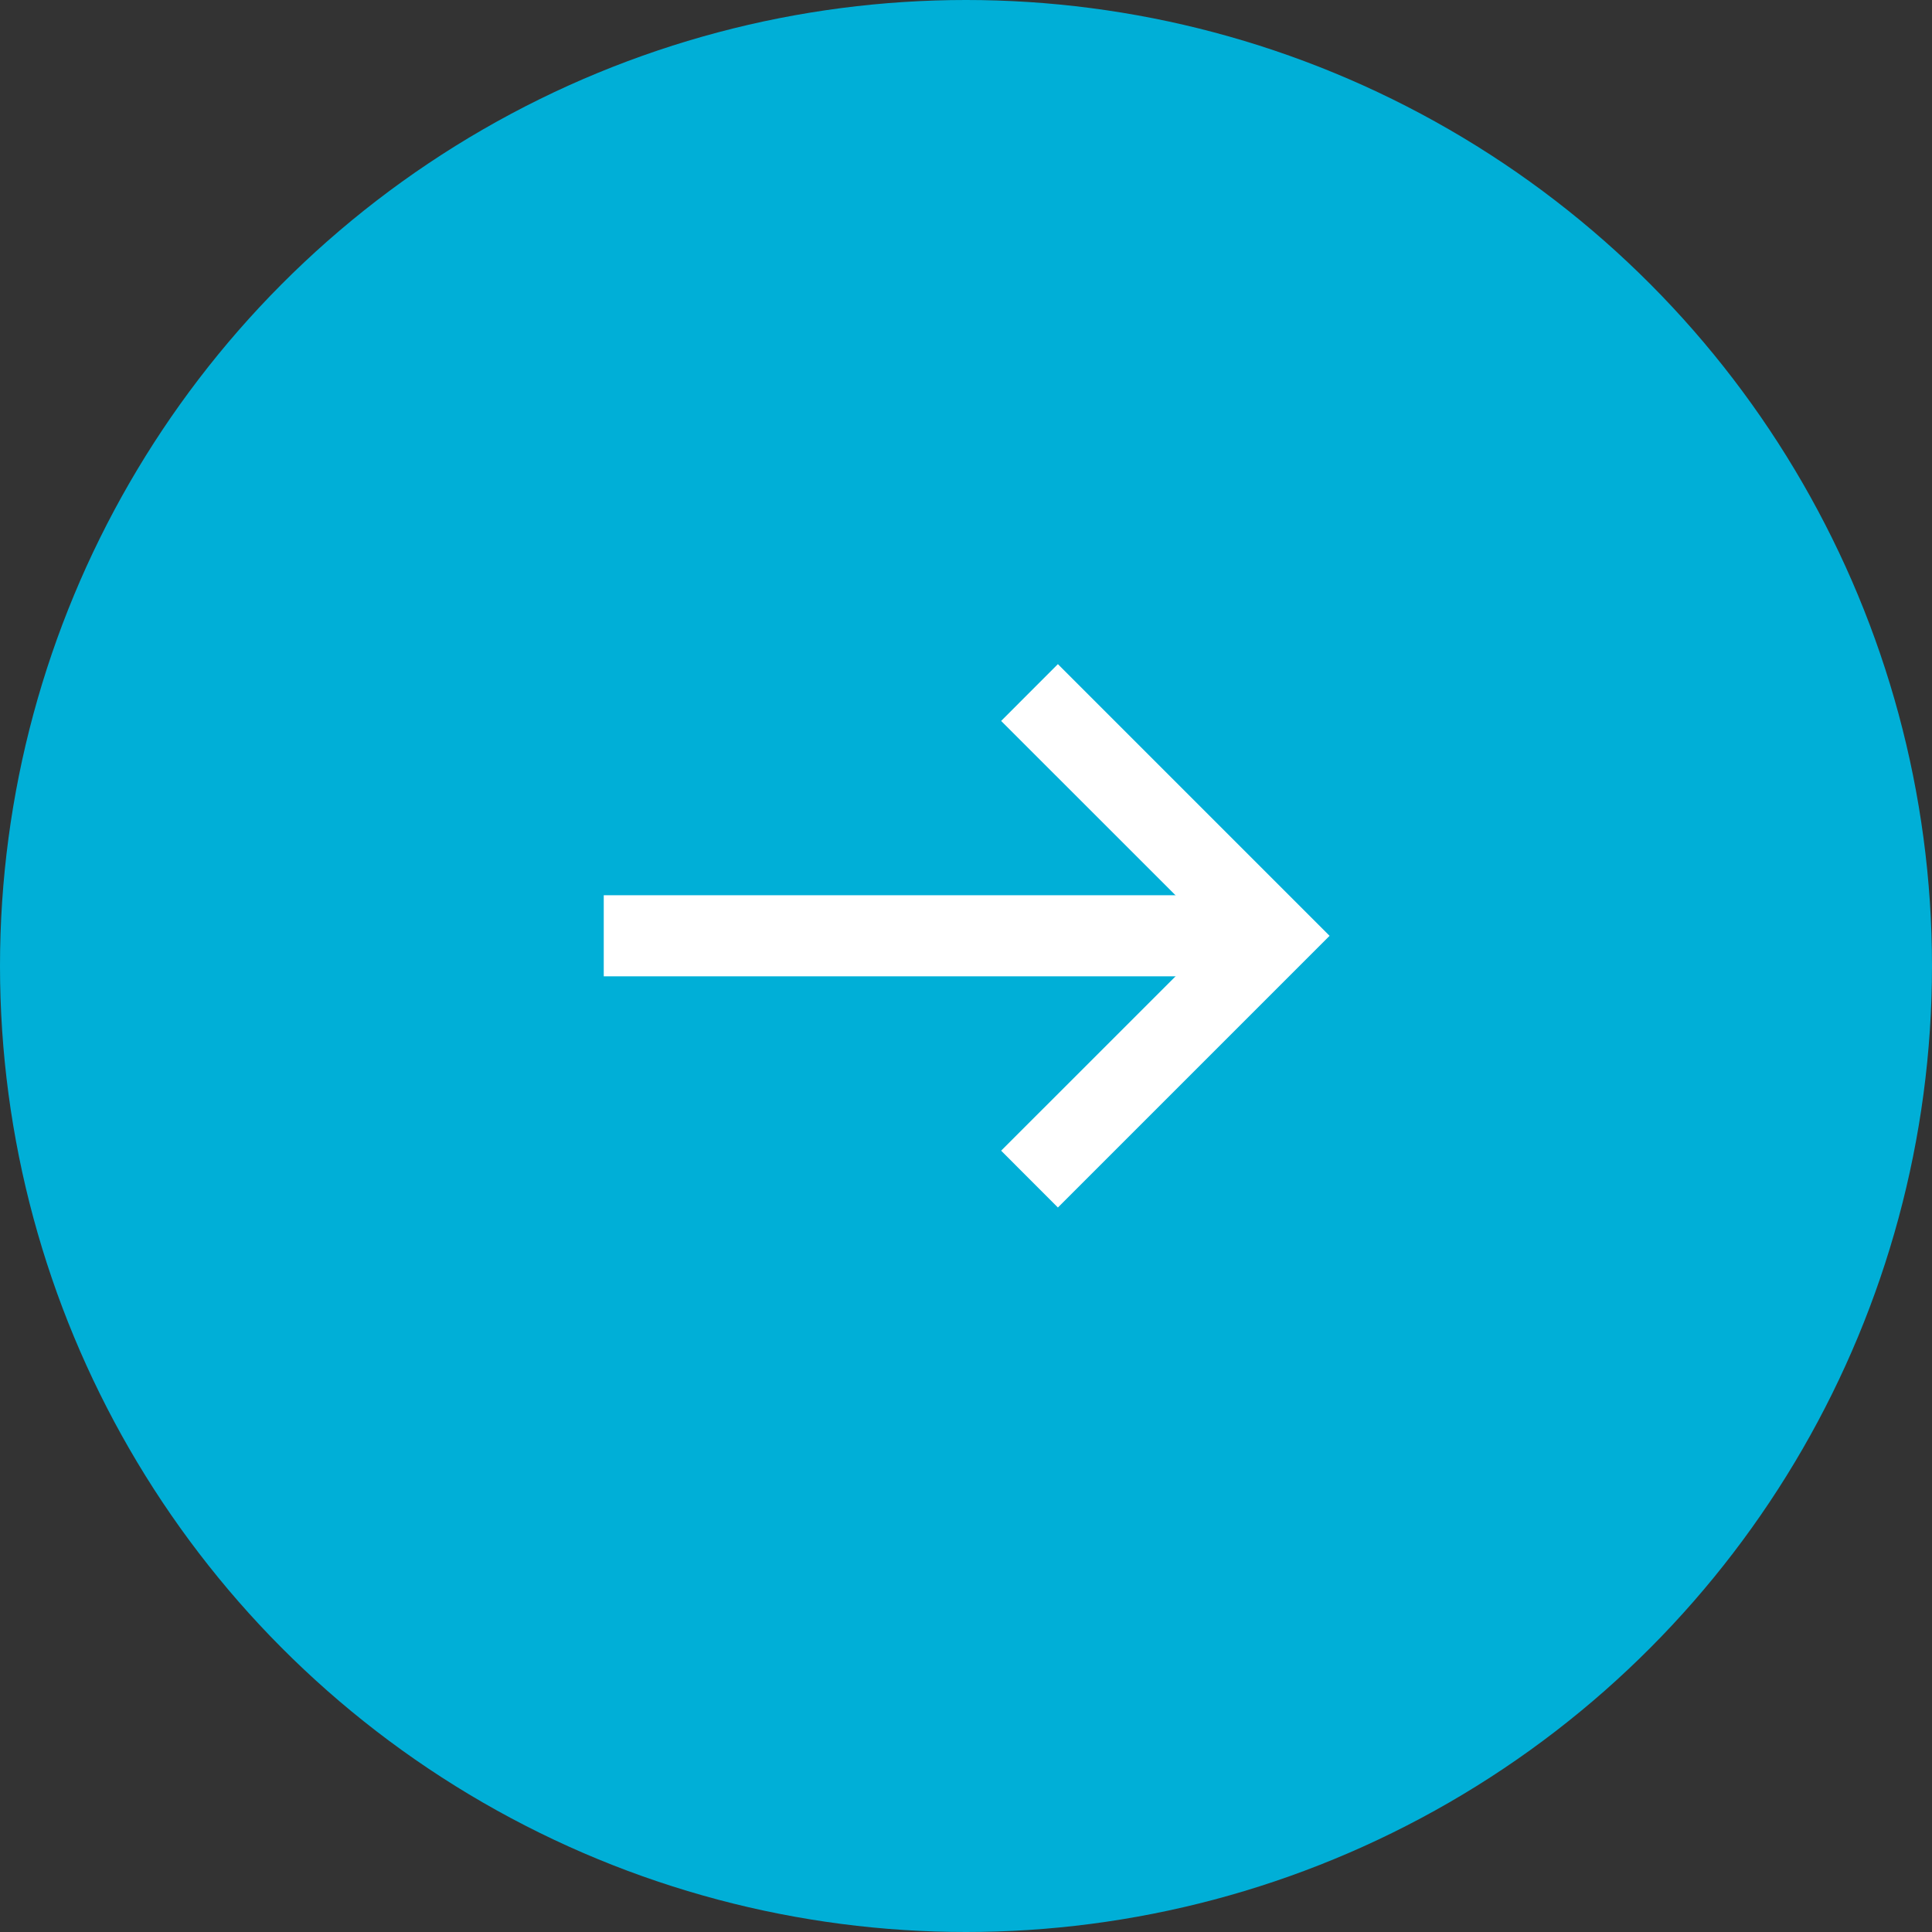
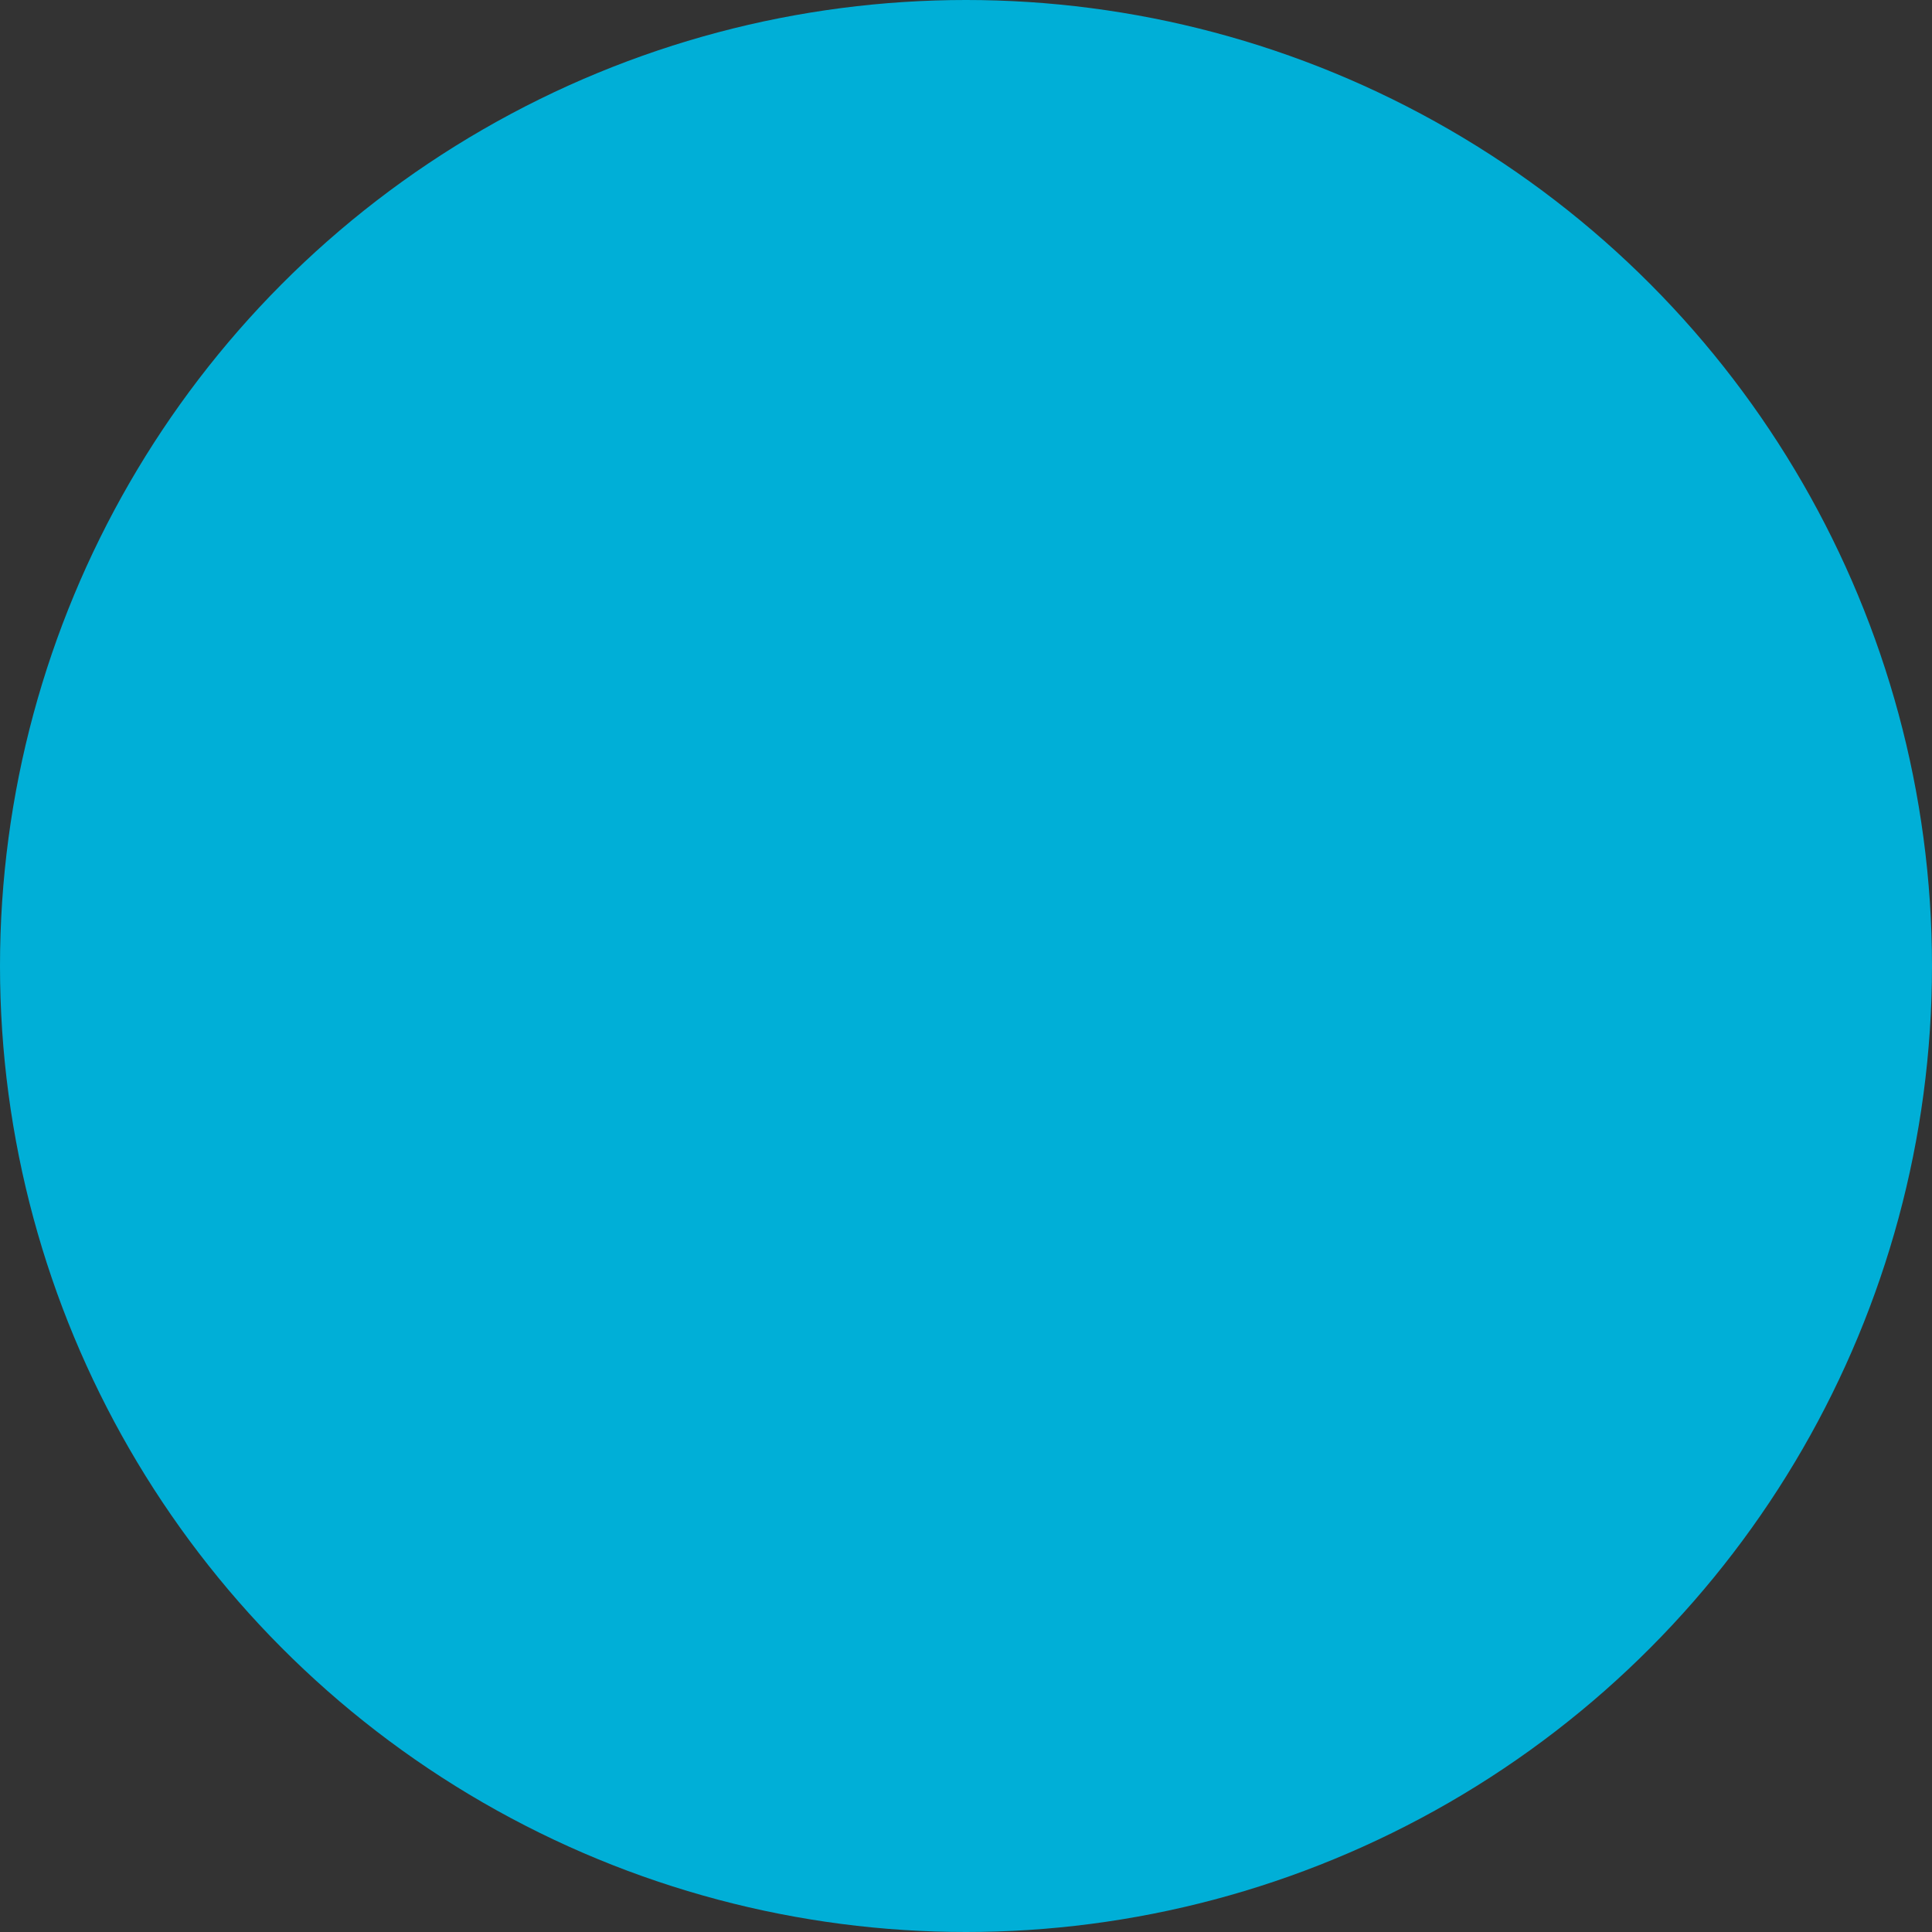
<svg xmlns="http://www.w3.org/2000/svg" width="32" height="32" viewBox="0 0 32 32" fill="none">
  <rect x="0" y="0" width="32" height="32" fill="#333333" stroke="none" />
  <circle cx="16" cy="16" r="16" fill="#00AFD7" />
-   <path d="M10 14.828H20.41V16.171H10V14.828Z" fill="white" />
-   <path d="M17.522 20L16.582 19.059L20.142 15.5L16.582 11.941L17.522 11L22.022 15.5L17.522 20Z" fill="white" />
+   <path d="M10 14.828H20.41H10V14.828Z" fill="white" />
</svg>